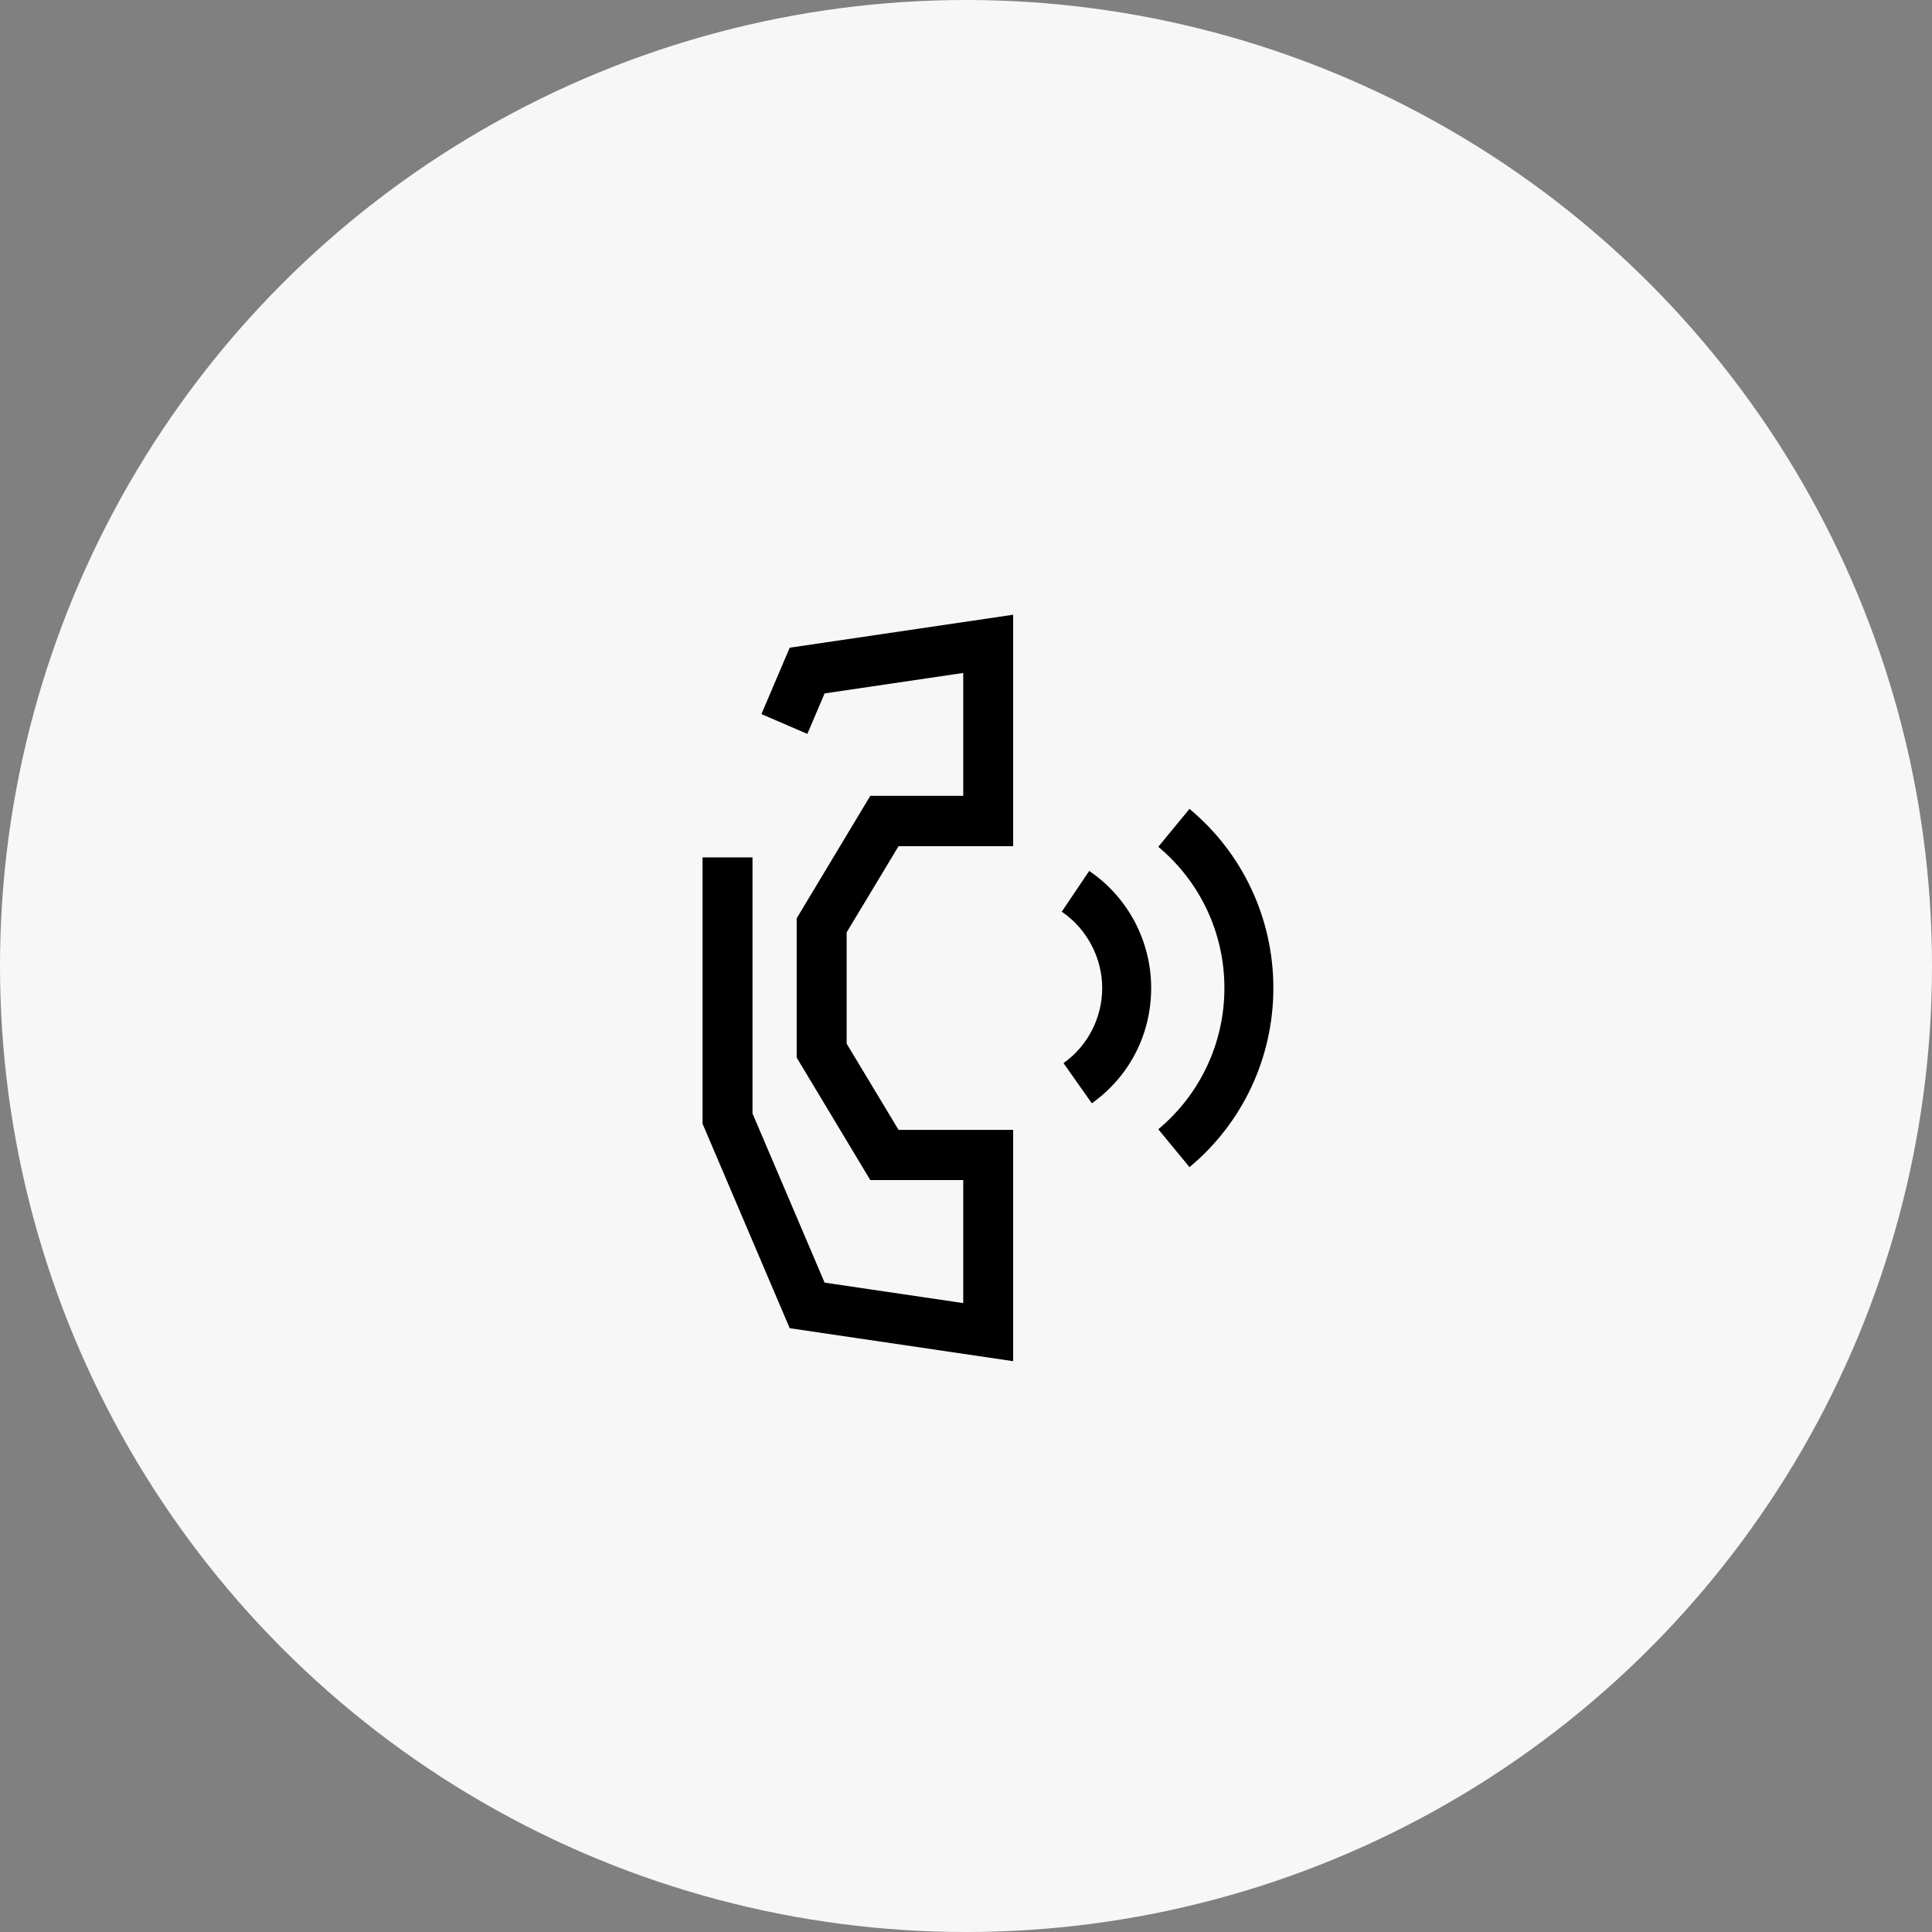
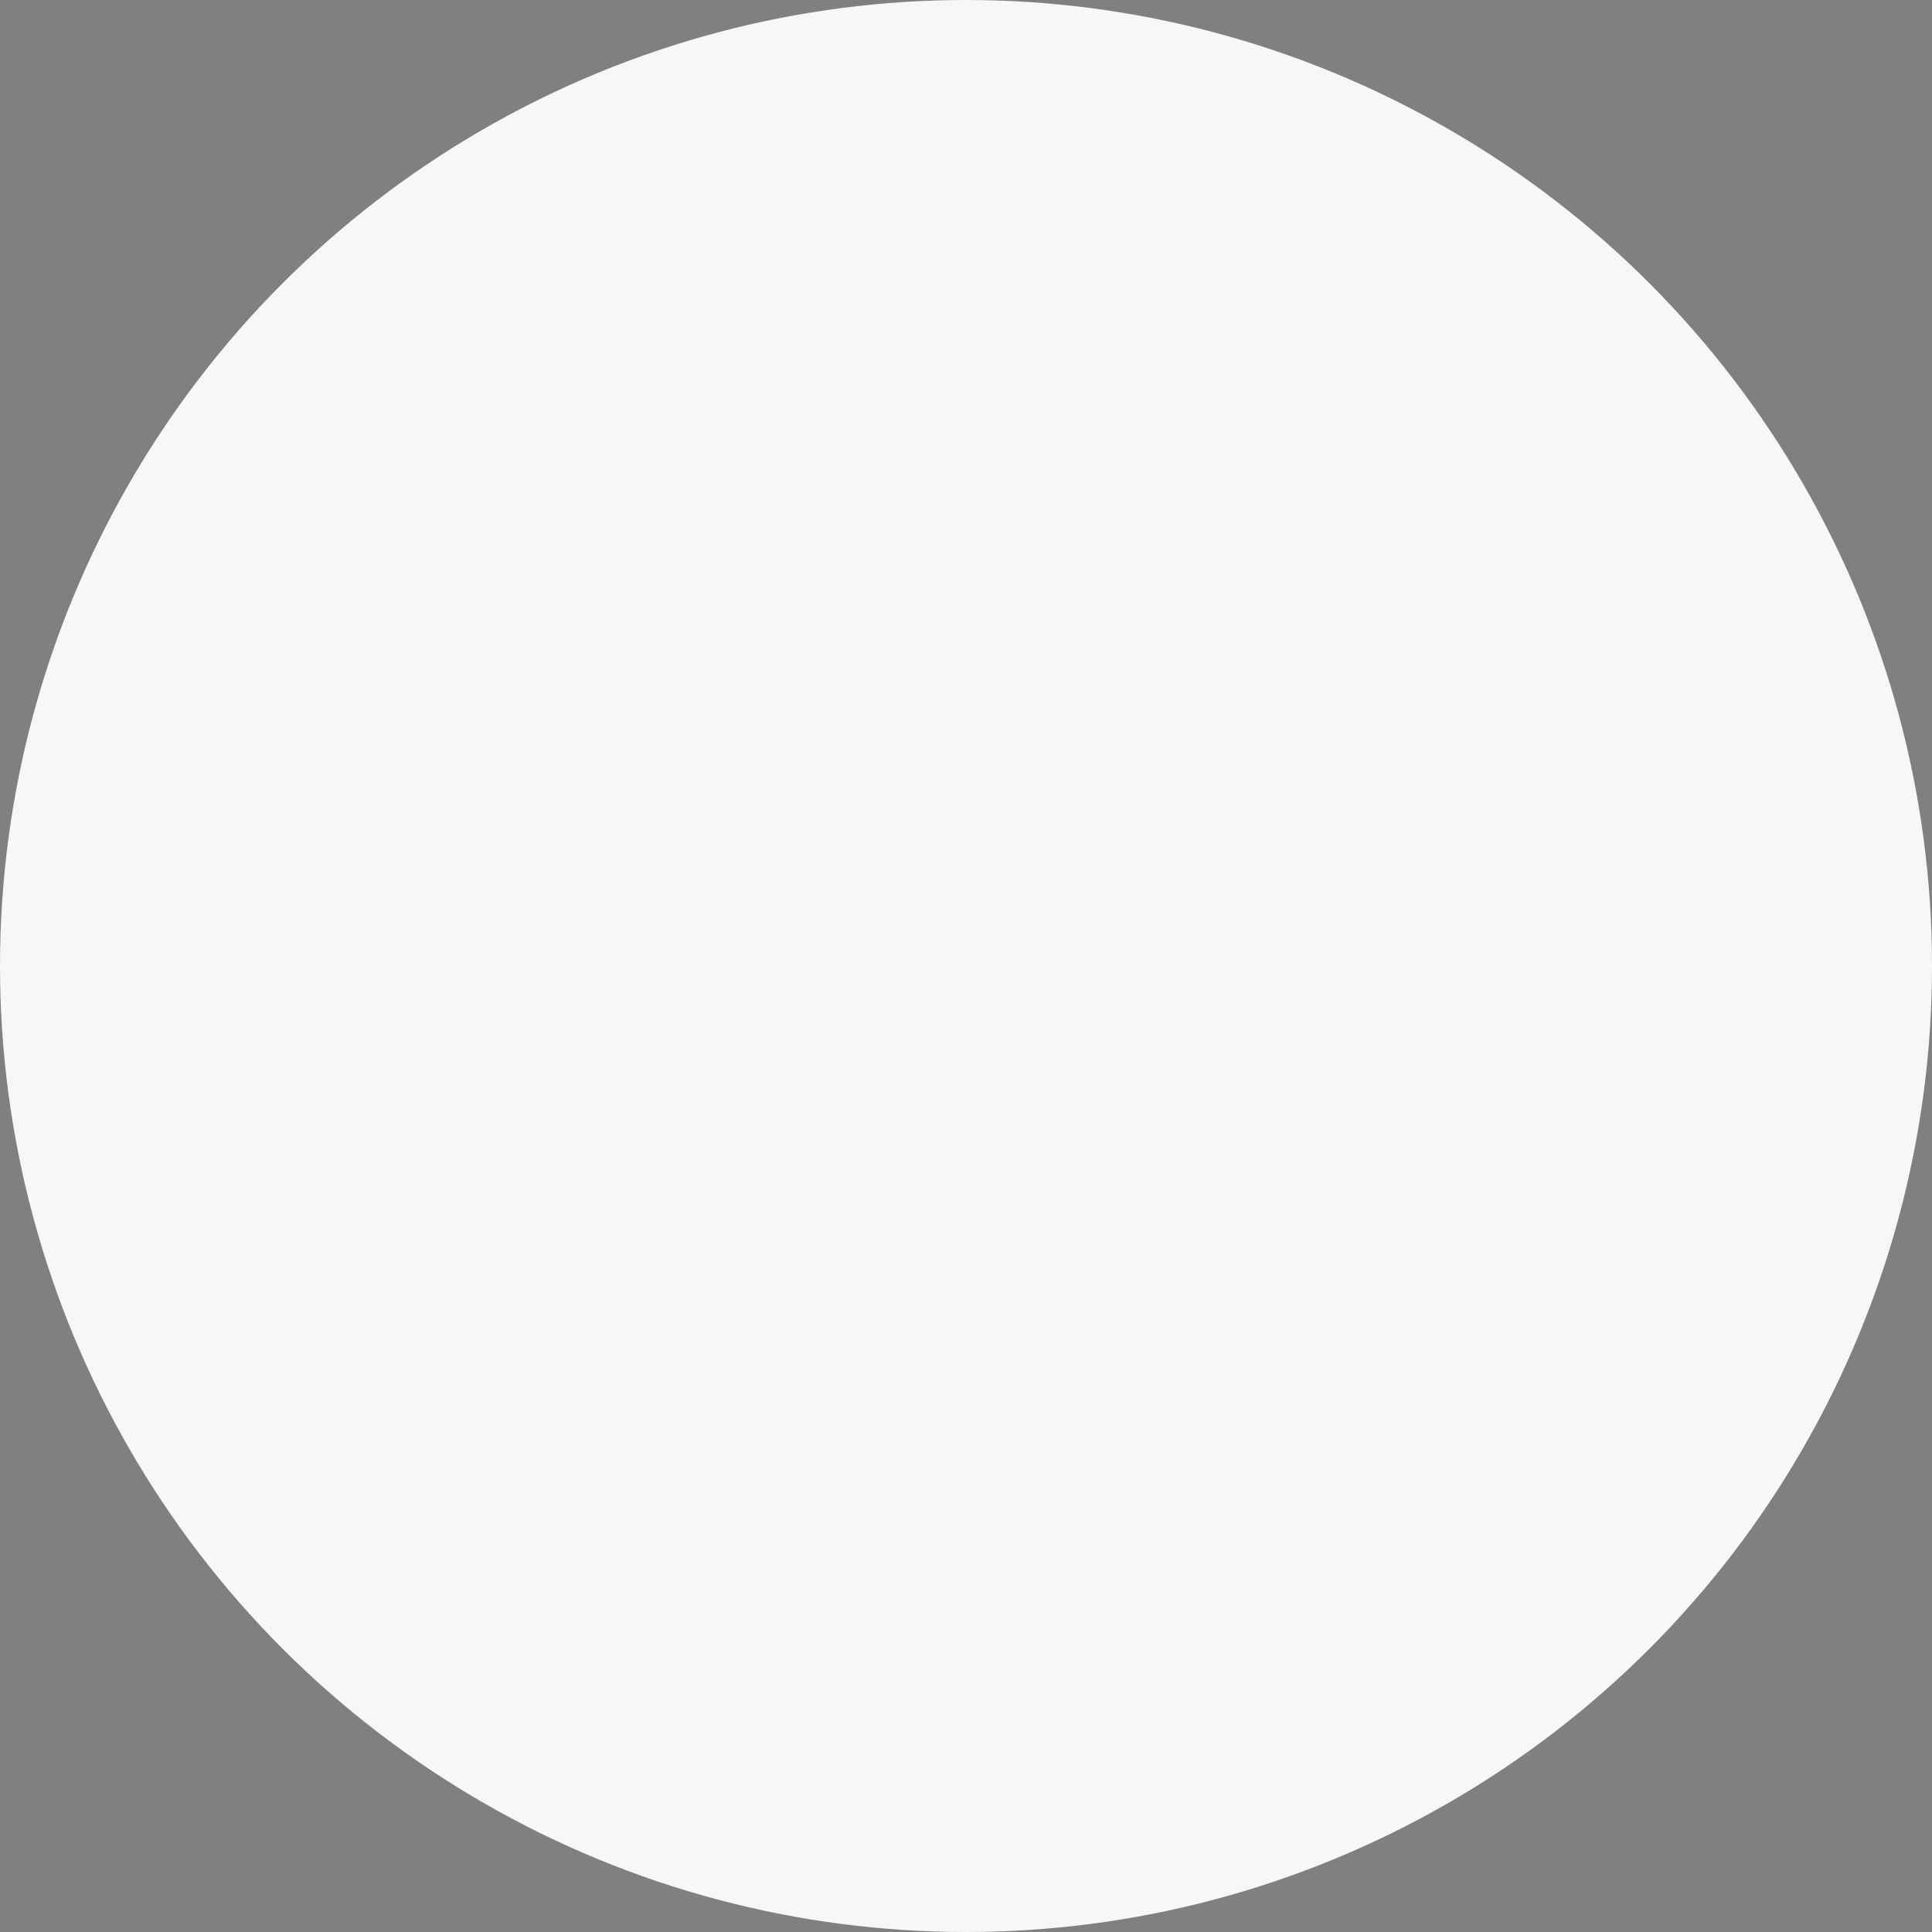
<svg xmlns="http://www.w3.org/2000/svg" width="44" height="44" viewBox="0 0 44 44" fill="none">
  <rect x="0" y="0" width="44" height="44" fill="#808080" stroke="none" />
  <circle cx="22" cy="22" r="22" fill="#F7F7F7" />
-   <path d="M24.865 25.126L24.221 24.212C24.773 23.819 25.102 23.18 25.102 22.501C25.102 21.823 24.759 21.155 24.181 20.763L24.806 19.835C25.69 20.435 26.217 21.433 26.217 22.501C26.217 23.57 25.712 24.523 24.867 25.126H24.865ZM29 22.501C29 20.92 28.303 19.431 27.09 18.422L26.379 19.285C27.335 20.082 27.885 21.254 27.885 22.501C27.885 23.749 27.335 24.921 26.379 25.718L27.09 26.581C28.303 25.572 29 24.083 29 22.501ZM23.074 25.732H20.464L19.282 23.769V21.234L20.464 19.271H23.074V14L17.985 14.751L17.341 16.263L18.387 16.714L18.78 15.792L21.937 15.326V18.125H19.82L18.144 20.914V24.086L19.82 26.875H21.937V29.677L18.78 29.211L17.138 25.359V19.526H16V25.591L17.985 30.249L23.074 31V25.732Z" fill="black" />
</svg>